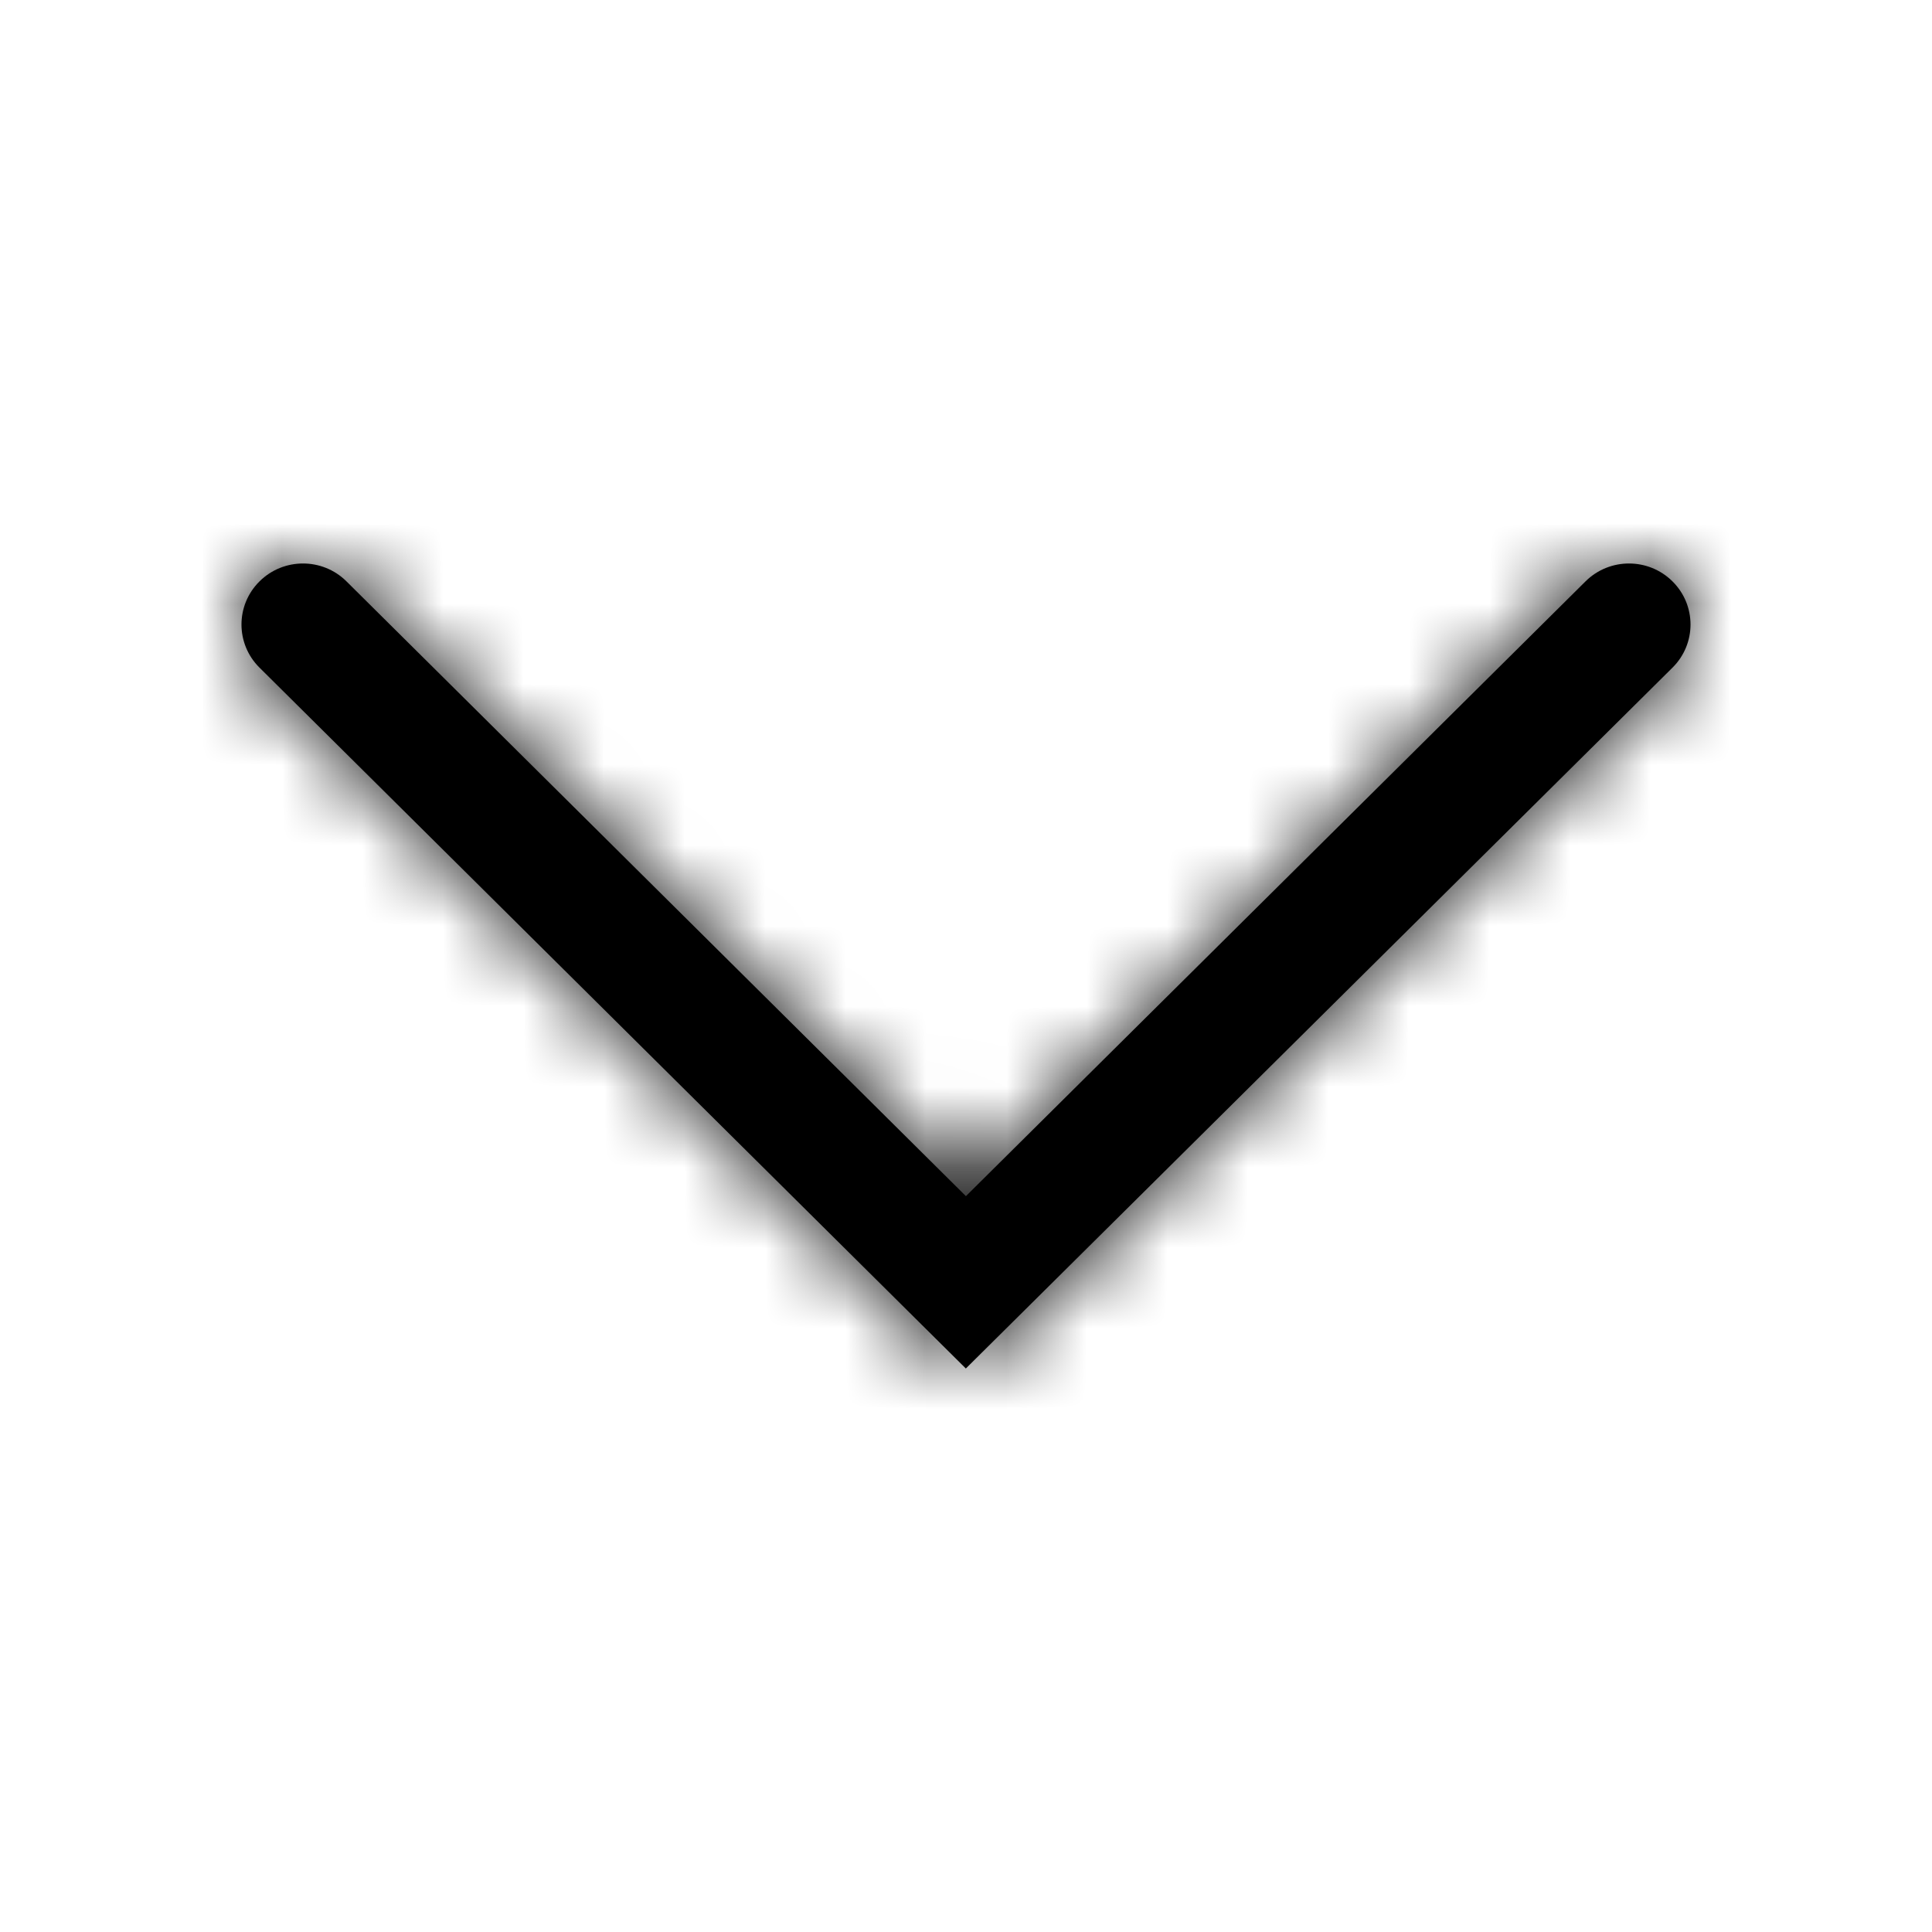
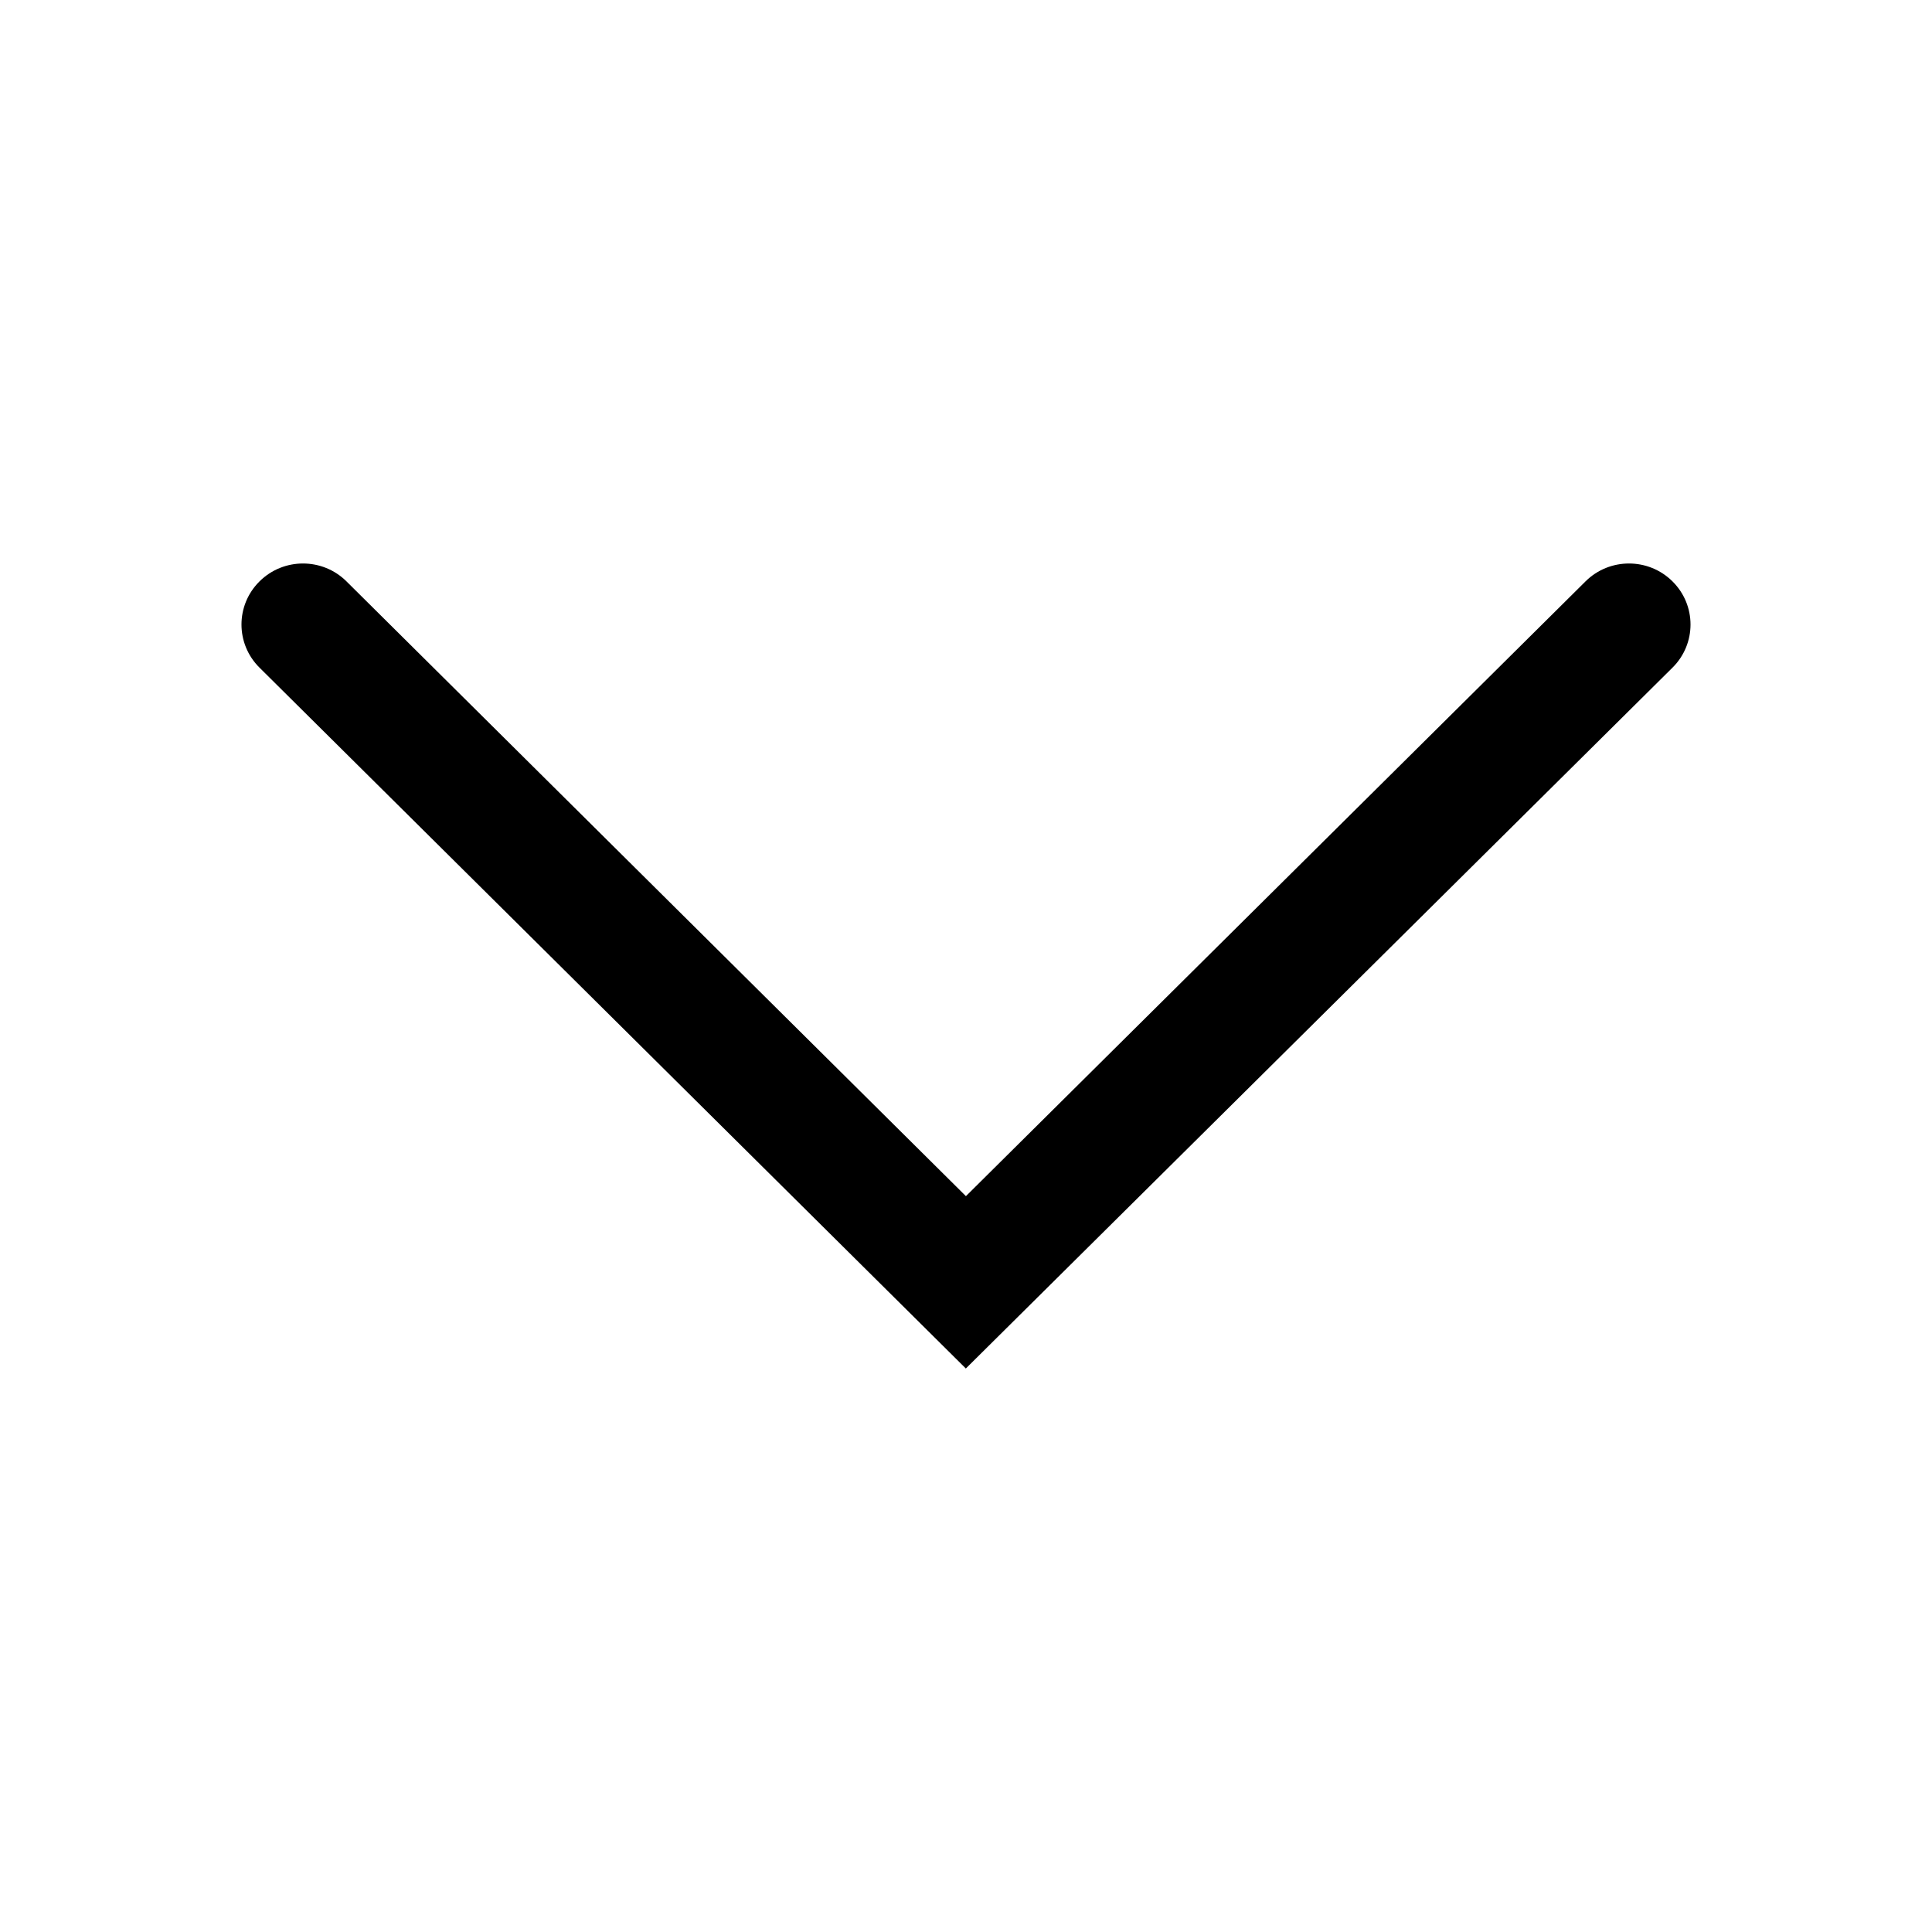
<svg xmlns="http://www.w3.org/2000/svg" width="24" height="24" viewBox="0 0 24 24" fill="none">
  <path fill-rule="evenodd" clip-rule="evenodd" d="M20.776 8.294L11.998 17L3.224 8.294C2.925 7.998 2.925 7.518 3.224 7.222C3.522 6.926 4.006 6.926 4.304 7.222L11.999 14.859L19.696 7.222C19.994 6.926 20.478 6.926 20.776 7.222C21.075 7.518 21.075 7.998 20.776 8.294Z" fill="currentColor" />
  <mask id="mask0_998_14676" style="mask-type:alpha" maskUnits="userSpaceOnUse" x="3" y="7" width="18" height="11">
-     <path fill-rule="evenodd" clip-rule="evenodd" d="M20.776 8.294L11.998 17L3.224 8.294C2.925 7.998 2.925 7.518 3.224 7.222C3.522 6.926 4.006 6.926 4.304 7.222L11.999 14.859L19.696 7.222C19.994 6.926 20.478 6.926 20.776 7.222C21.075 7.518 21.075 7.998 20.776 8.294Z" fill="white" />
-   </mask>
+     </mask>
  <g mask="url(#mask0_998_14676)">
-     <rect width="24" height="24" transform="matrix(1 0 0 -1 0 23)" fill="currentColor" />
-   </g>
+     </g>
</svg>